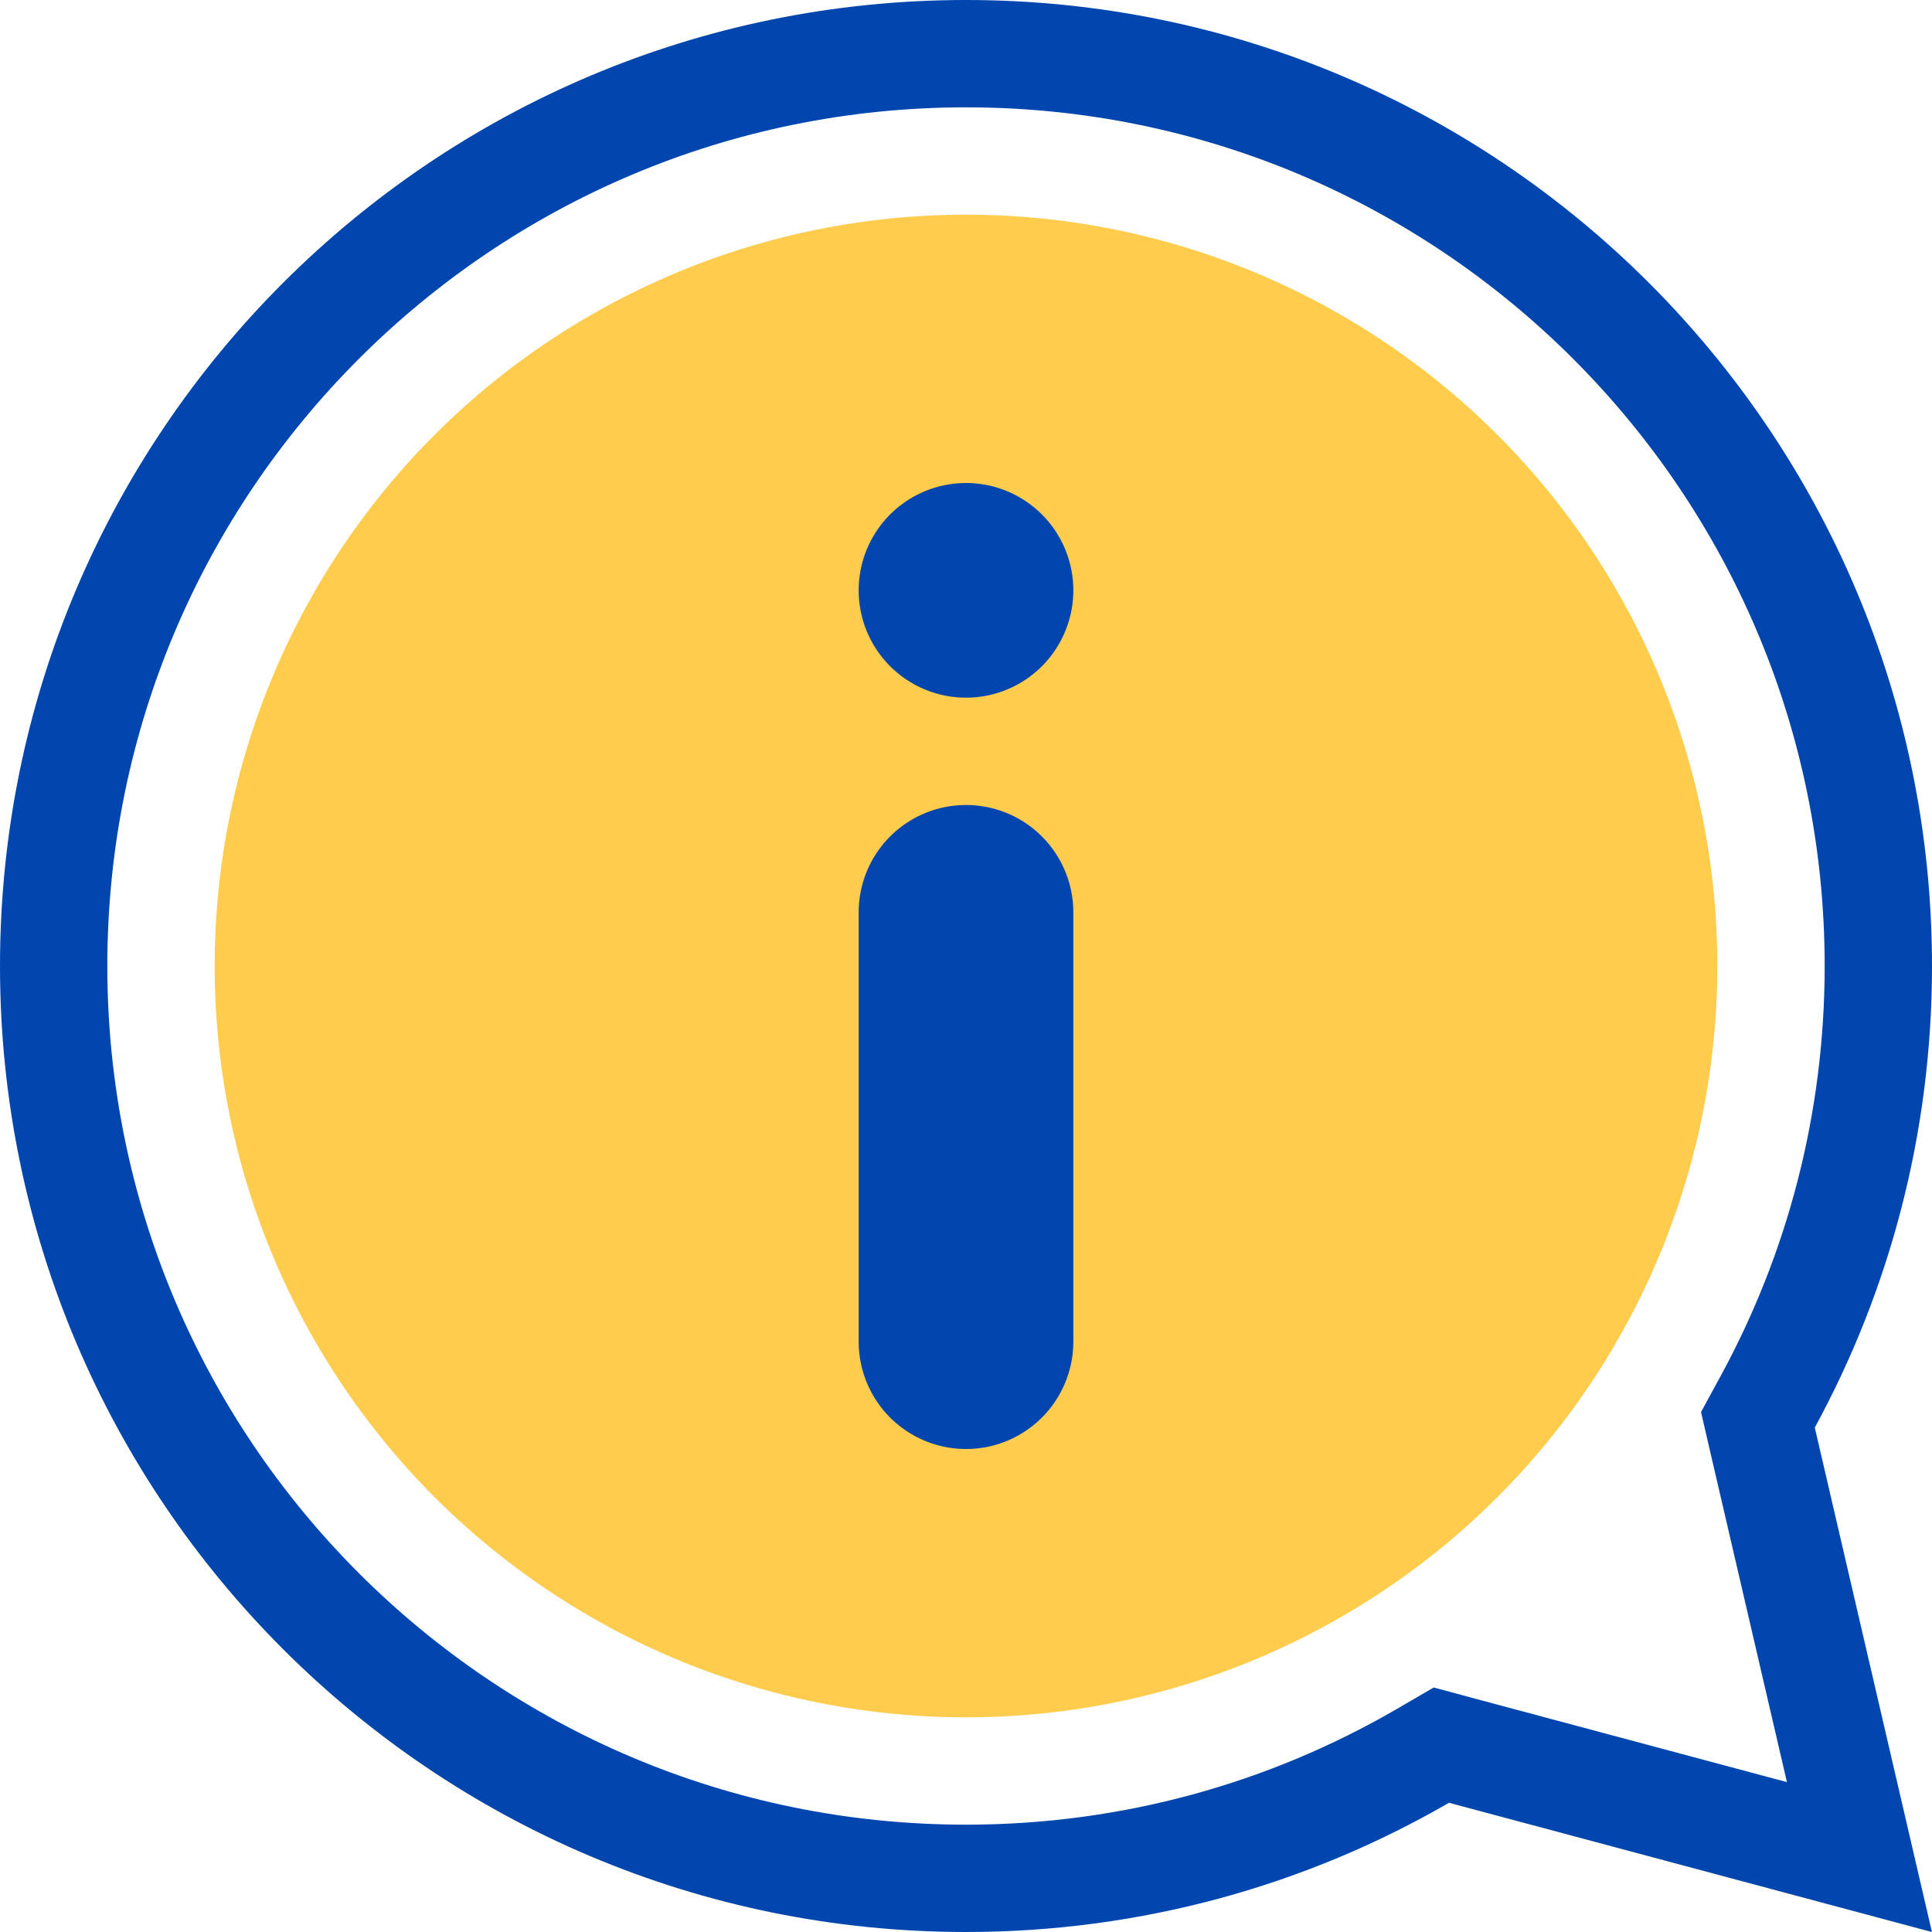
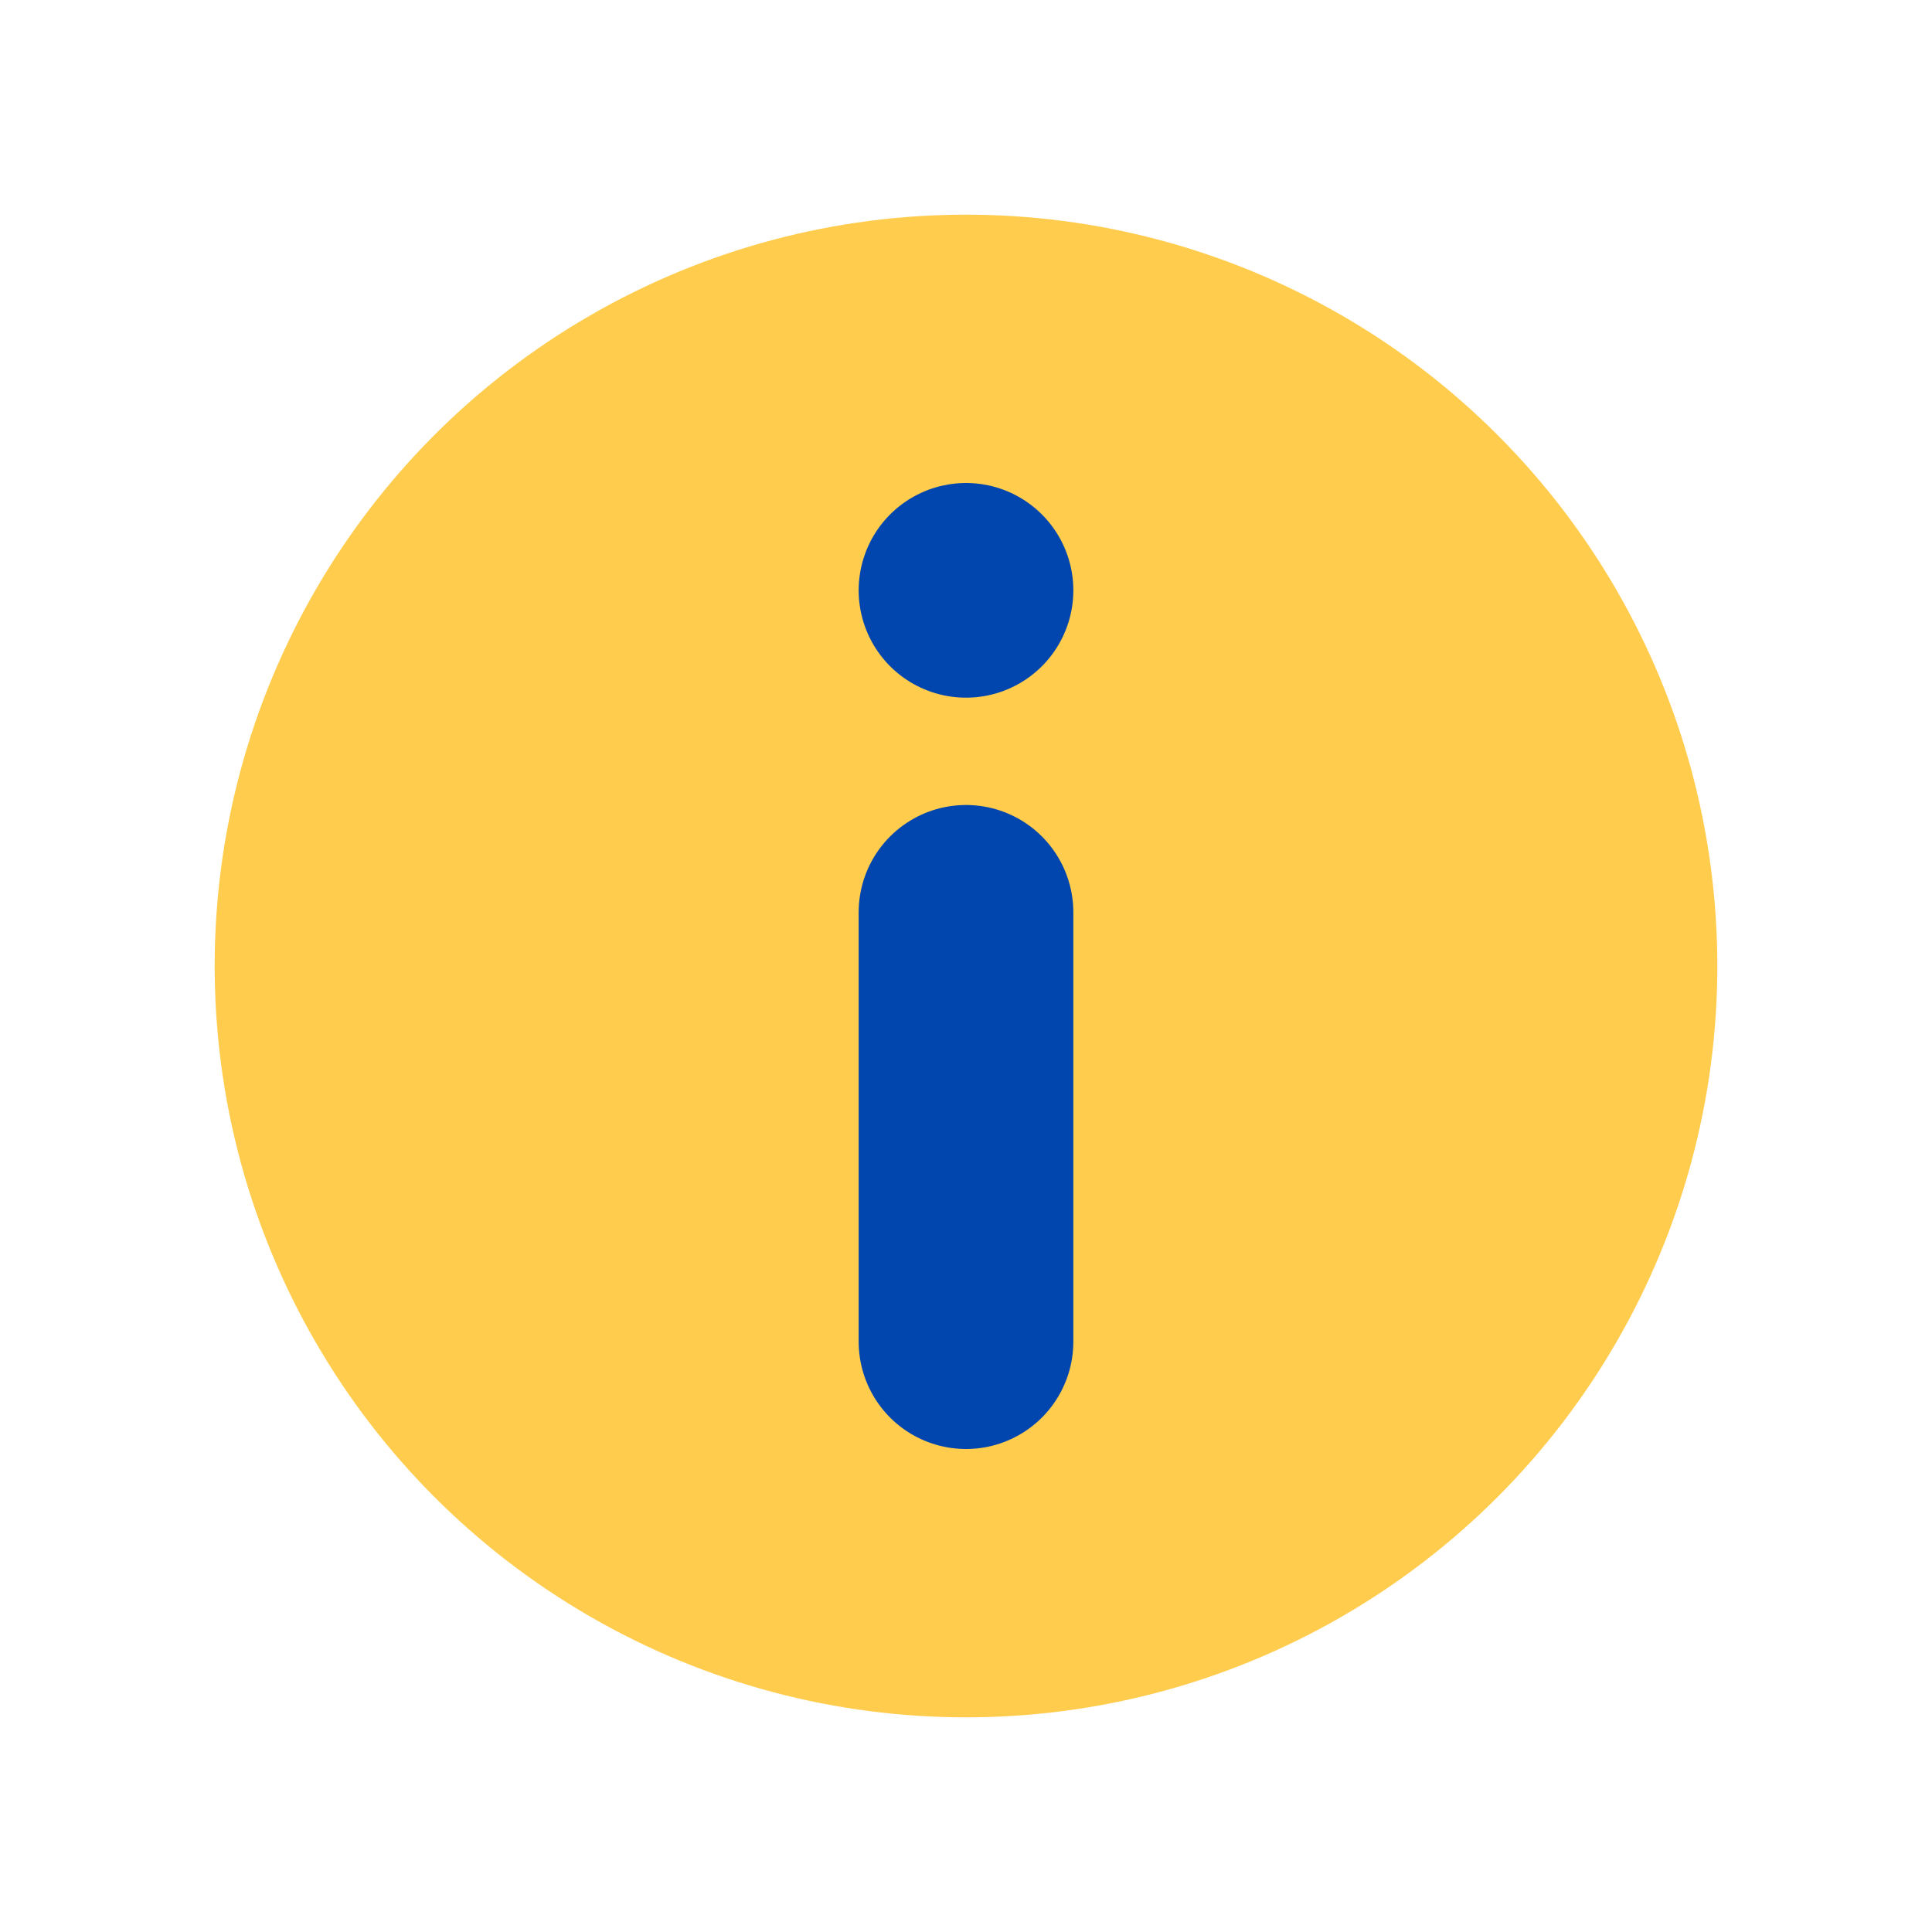
<svg xmlns="http://www.w3.org/2000/svg" width="18" height="18" viewBox="0 0 18 18" fill="none">
-   <path d="M16.469 13.061L16.378 13.228L16.421 13.414L17.324 17.302L13.629 16.313L13.429 16.259L13.25 16.363C12 17.086 10.549 17.5 9 17.5C4.306 17.5 0.5 13.694 0.5 9C0.5 4.306 4.306 0.5 9 0.5C13.694 0.5 17.5 4.306 17.5 9C17.5 10.472 17.126 11.855 16.469 13.061Z" stroke="#0146AE" />
  <circle cx="9" cy="9" r="7" fill="#FFCC4D" />
  <path d="M9 8.5V12.5" stroke="#0146AE" stroke-width="2" stroke-linecap="round" />
  <path d="M9 5.5V5.5" stroke="#0146AE" stroke-width="2" stroke-linecap="round" />
</svg>